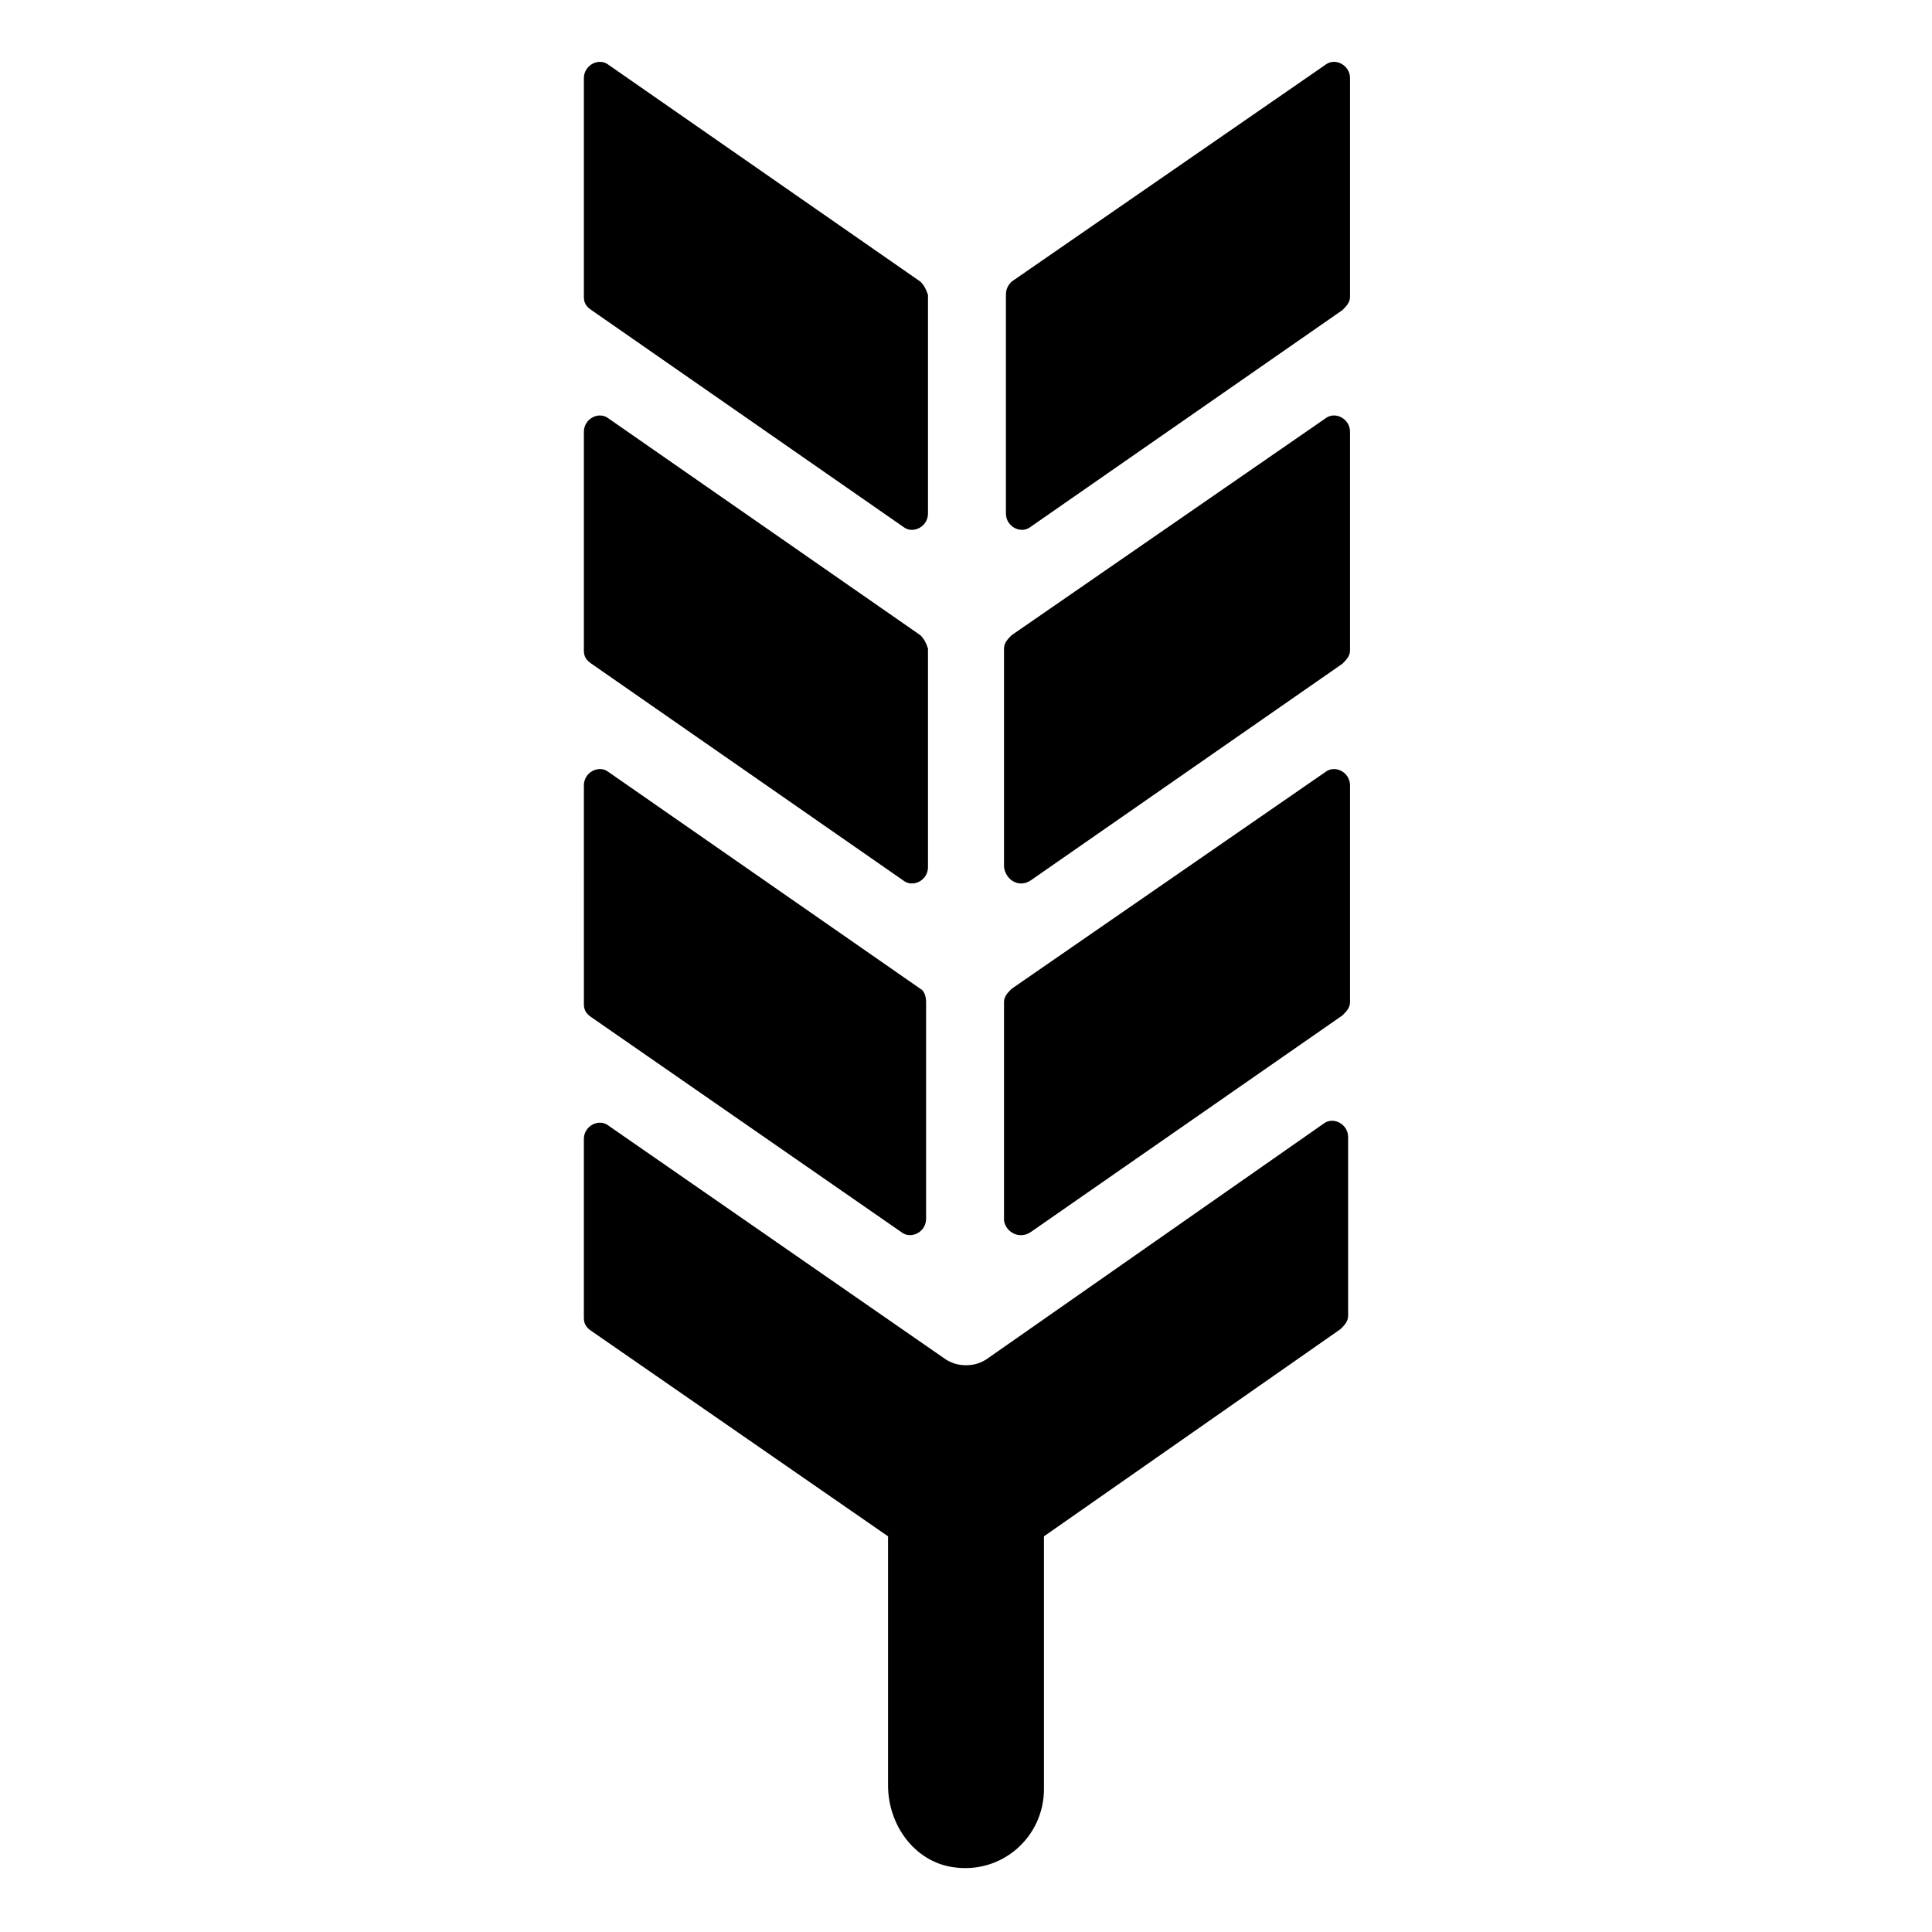
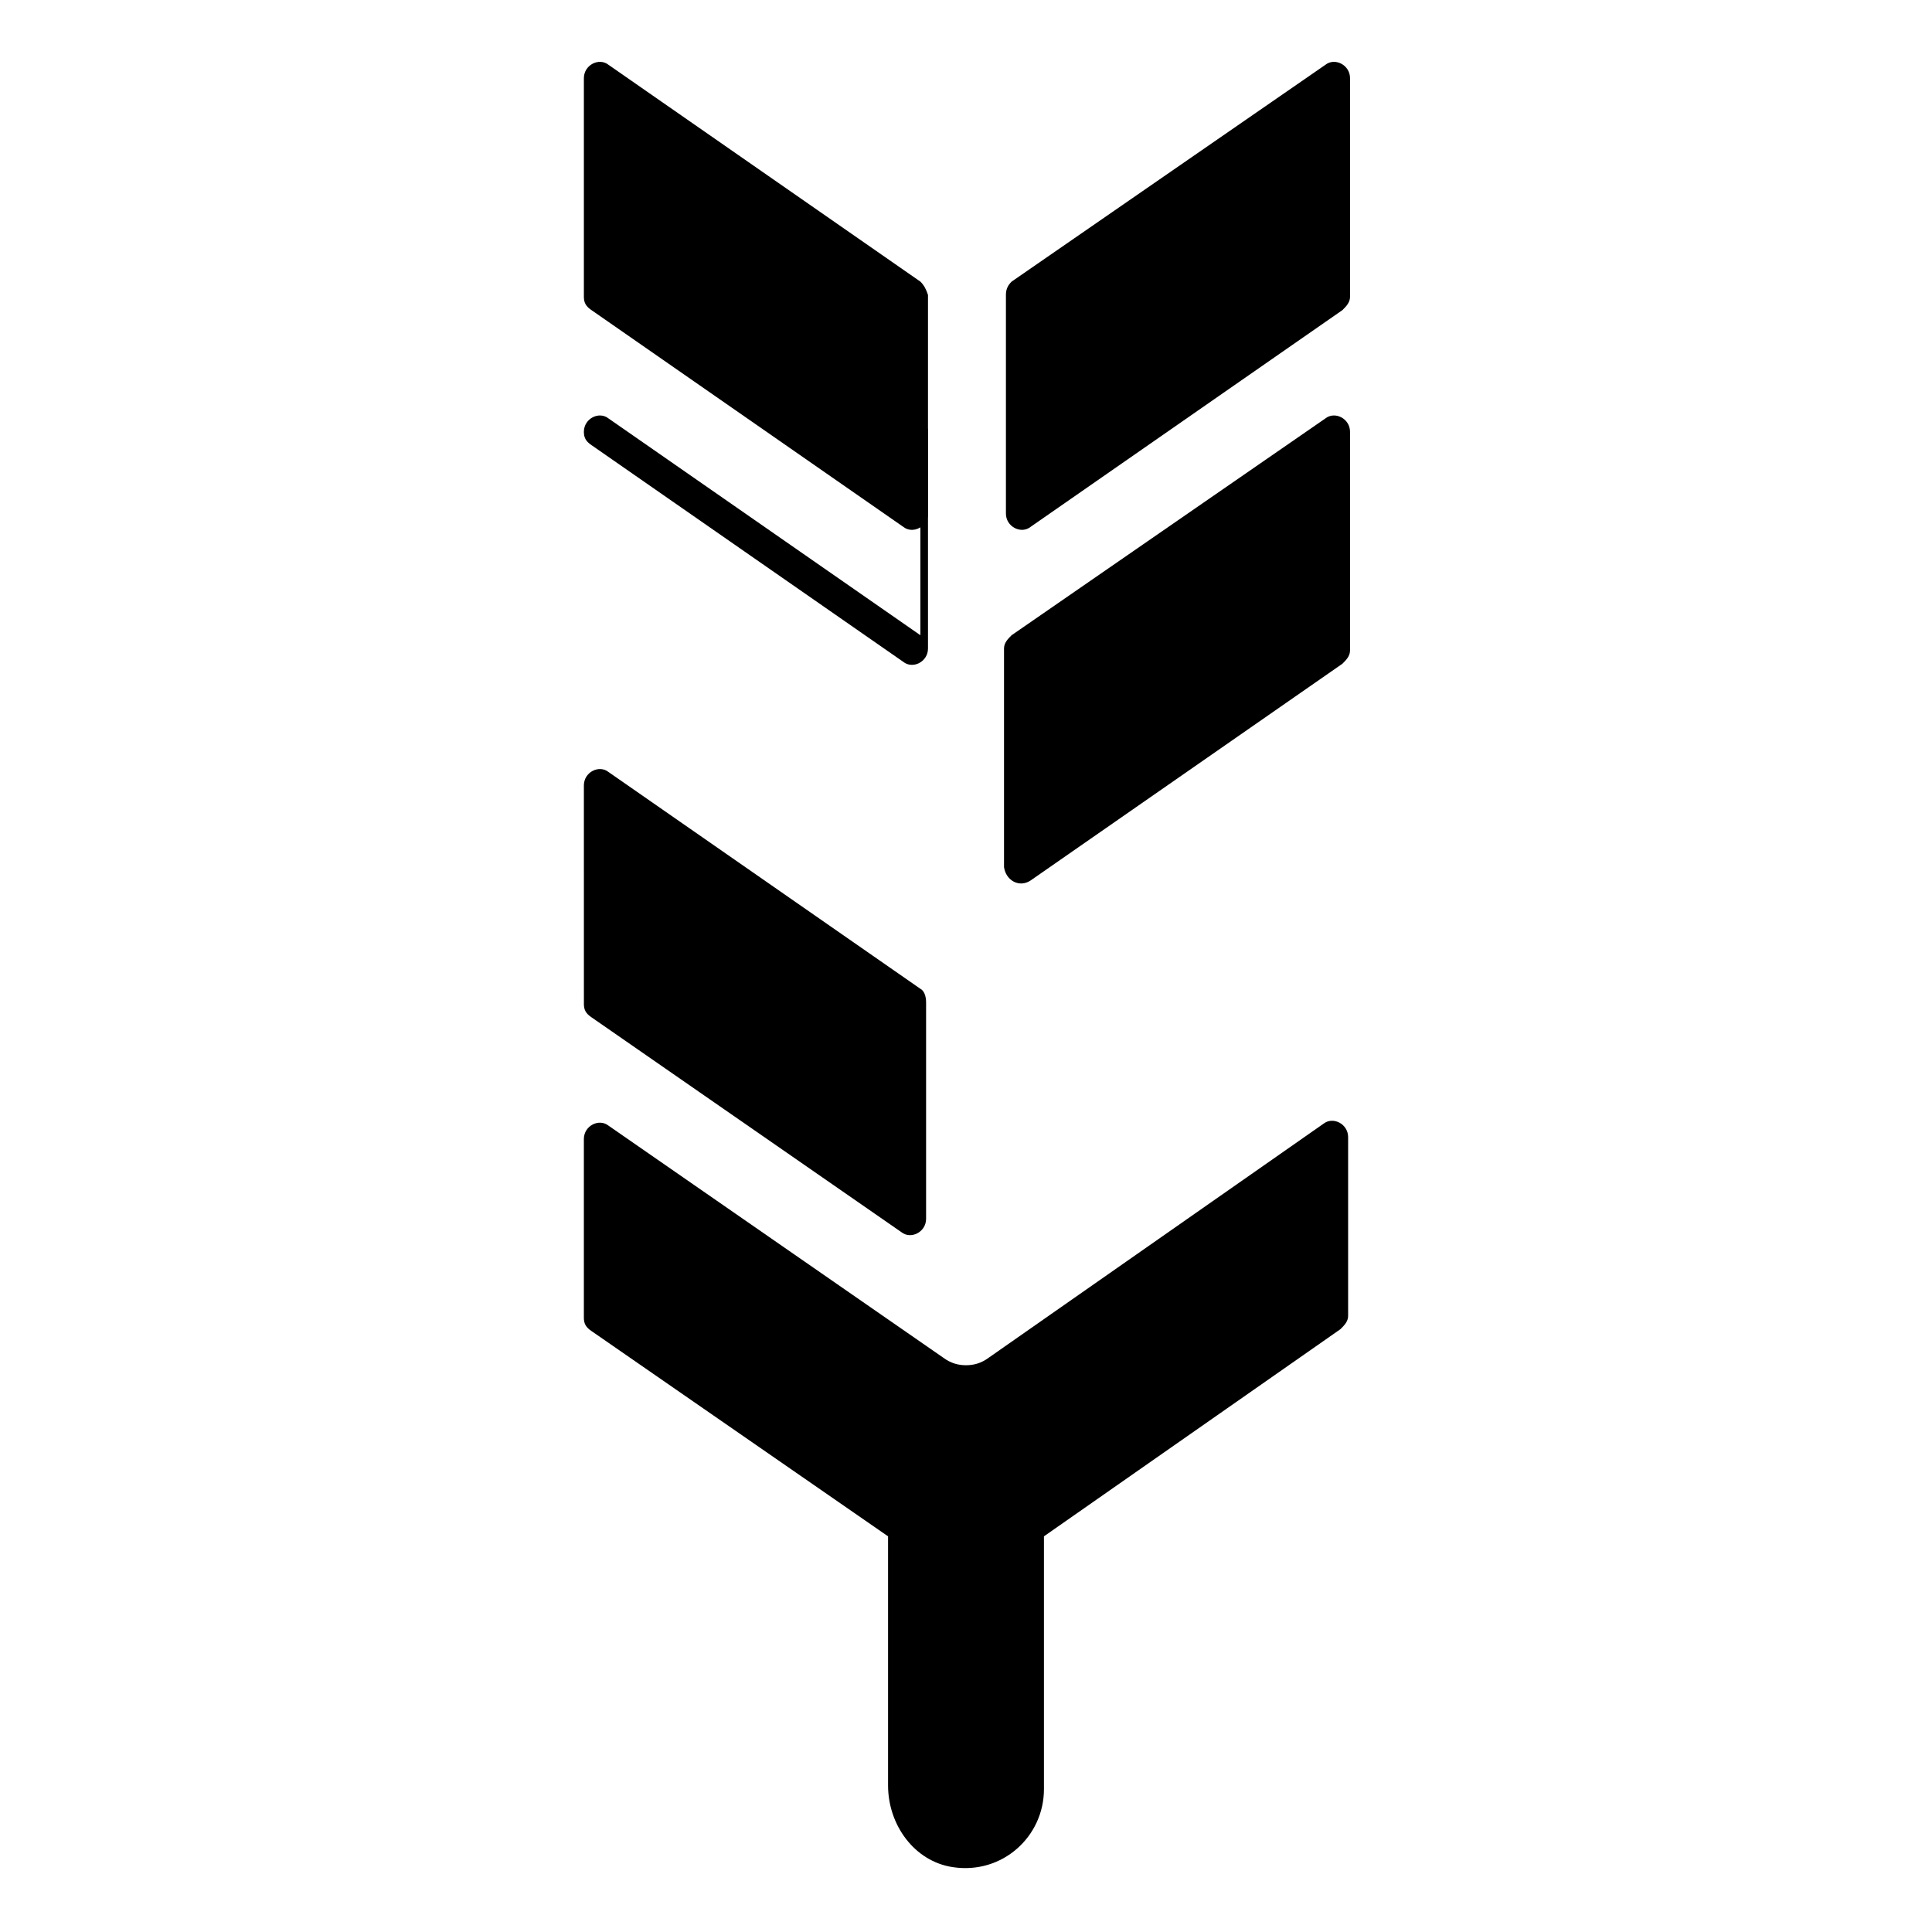
<svg xmlns="http://www.w3.org/2000/svg" fill="#000000" width="800px" height="800px" version="1.1" viewBox="144 144 512 512">
  <g>
    <path d="m387.91 218.63-82.625-57.438c-2.519-2.016-6.551 0-6.551 3.527v57.938c0 1.512 0.504 2.519 2.016 3.527l82.625 57.434c2.519 2.016 6.551 0 6.551-3.527v-57.938c-0.504-1.512-1.008-2.519-2.016-3.523z" />
-     <path d="m387.91 312.34-82.625-57.434c-2.519-2.016-6.551 0-6.551 3.527v57.938c0 1.512 0.504 2.519 2.016 3.527l82.625 57.434c2.519 2.016 6.551 0 6.551-3.527v-57.938c-0.504-1.512-1.008-2.519-2.016-3.527z" />
+     <path d="m387.91 312.34-82.625-57.434c-2.519-2.016-6.551 0-6.551 3.527c0 1.512 0.504 2.519 2.016 3.527l82.625 57.434c2.519 2.016 6.551 0 6.551-3.527v-57.938c-0.504-1.512-1.008-2.519-2.016-3.527z" />
    <path d="m387.91 406.04-82.625-57.434c-2.519-2.016-6.551 0-6.551 3.527l0.004 57.938c0 1.512 0.504 2.519 2.016 3.527l82.117 56.93c2.519 2.016 6.551 0 6.551-3.527v-57.434c0-1.512-0.504-3.023-1.512-3.527z" />
    <path d="m410.58 222.15v57.938c0 3.527 4.031 5.543 6.551 3.527l82.625-57.434c1.008-1.008 2.016-2.016 2.016-3.527v-57.938c0-3.527-4.031-5.543-6.551-3.527l-83.129 57.438c-1.008 1.004-1.512 2.012-1.512 3.523z" />
    <path d="m417.13 377.33 82.625-57.434c1.008-1.008 2.016-2.016 2.016-3.527v-57.938c0-3.527-4.031-5.543-6.551-3.527l-83.129 57.434c-1.008 1.008-2.016 2.016-2.016 3.527v57.938c0.504 3.527 4.031 5.543 7.055 3.527z" />
-     <path d="m417.13 470.53 82.625-57.434c1.008-1.008 2.016-2.016 2.016-3.527v-57.434c0-3.527-4.031-5.543-6.551-3.527l-83.129 57.434c-1.008 1.008-2.016 2.016-2.016 3.527v57.938c0.504 3.023 4.031 5.039 7.055 3.023z" />
    <path d="m400 505.8c-2.016 0-4.031-0.504-6.047-2.016l-88.672-61.461c-2.519-2.016-6.551 0-6.551 3.527v47.359c0 1.512 0.504 2.519 2.016 3.527l78.598 54.406v66c0 10.578 7.055 20.152 17.129 21.664 13.098 2.016 24.184-8.062 24.184-20.656v-67.008l78.594-54.914c1.008-1.008 2.016-2.016 2.016-3.527v-47.359c0-3.527-4.031-5.543-6.551-3.527l-88.672 61.973c-2.016 1.508-4.027 2.012-6.043 2.012z" />
  </g>
</svg>